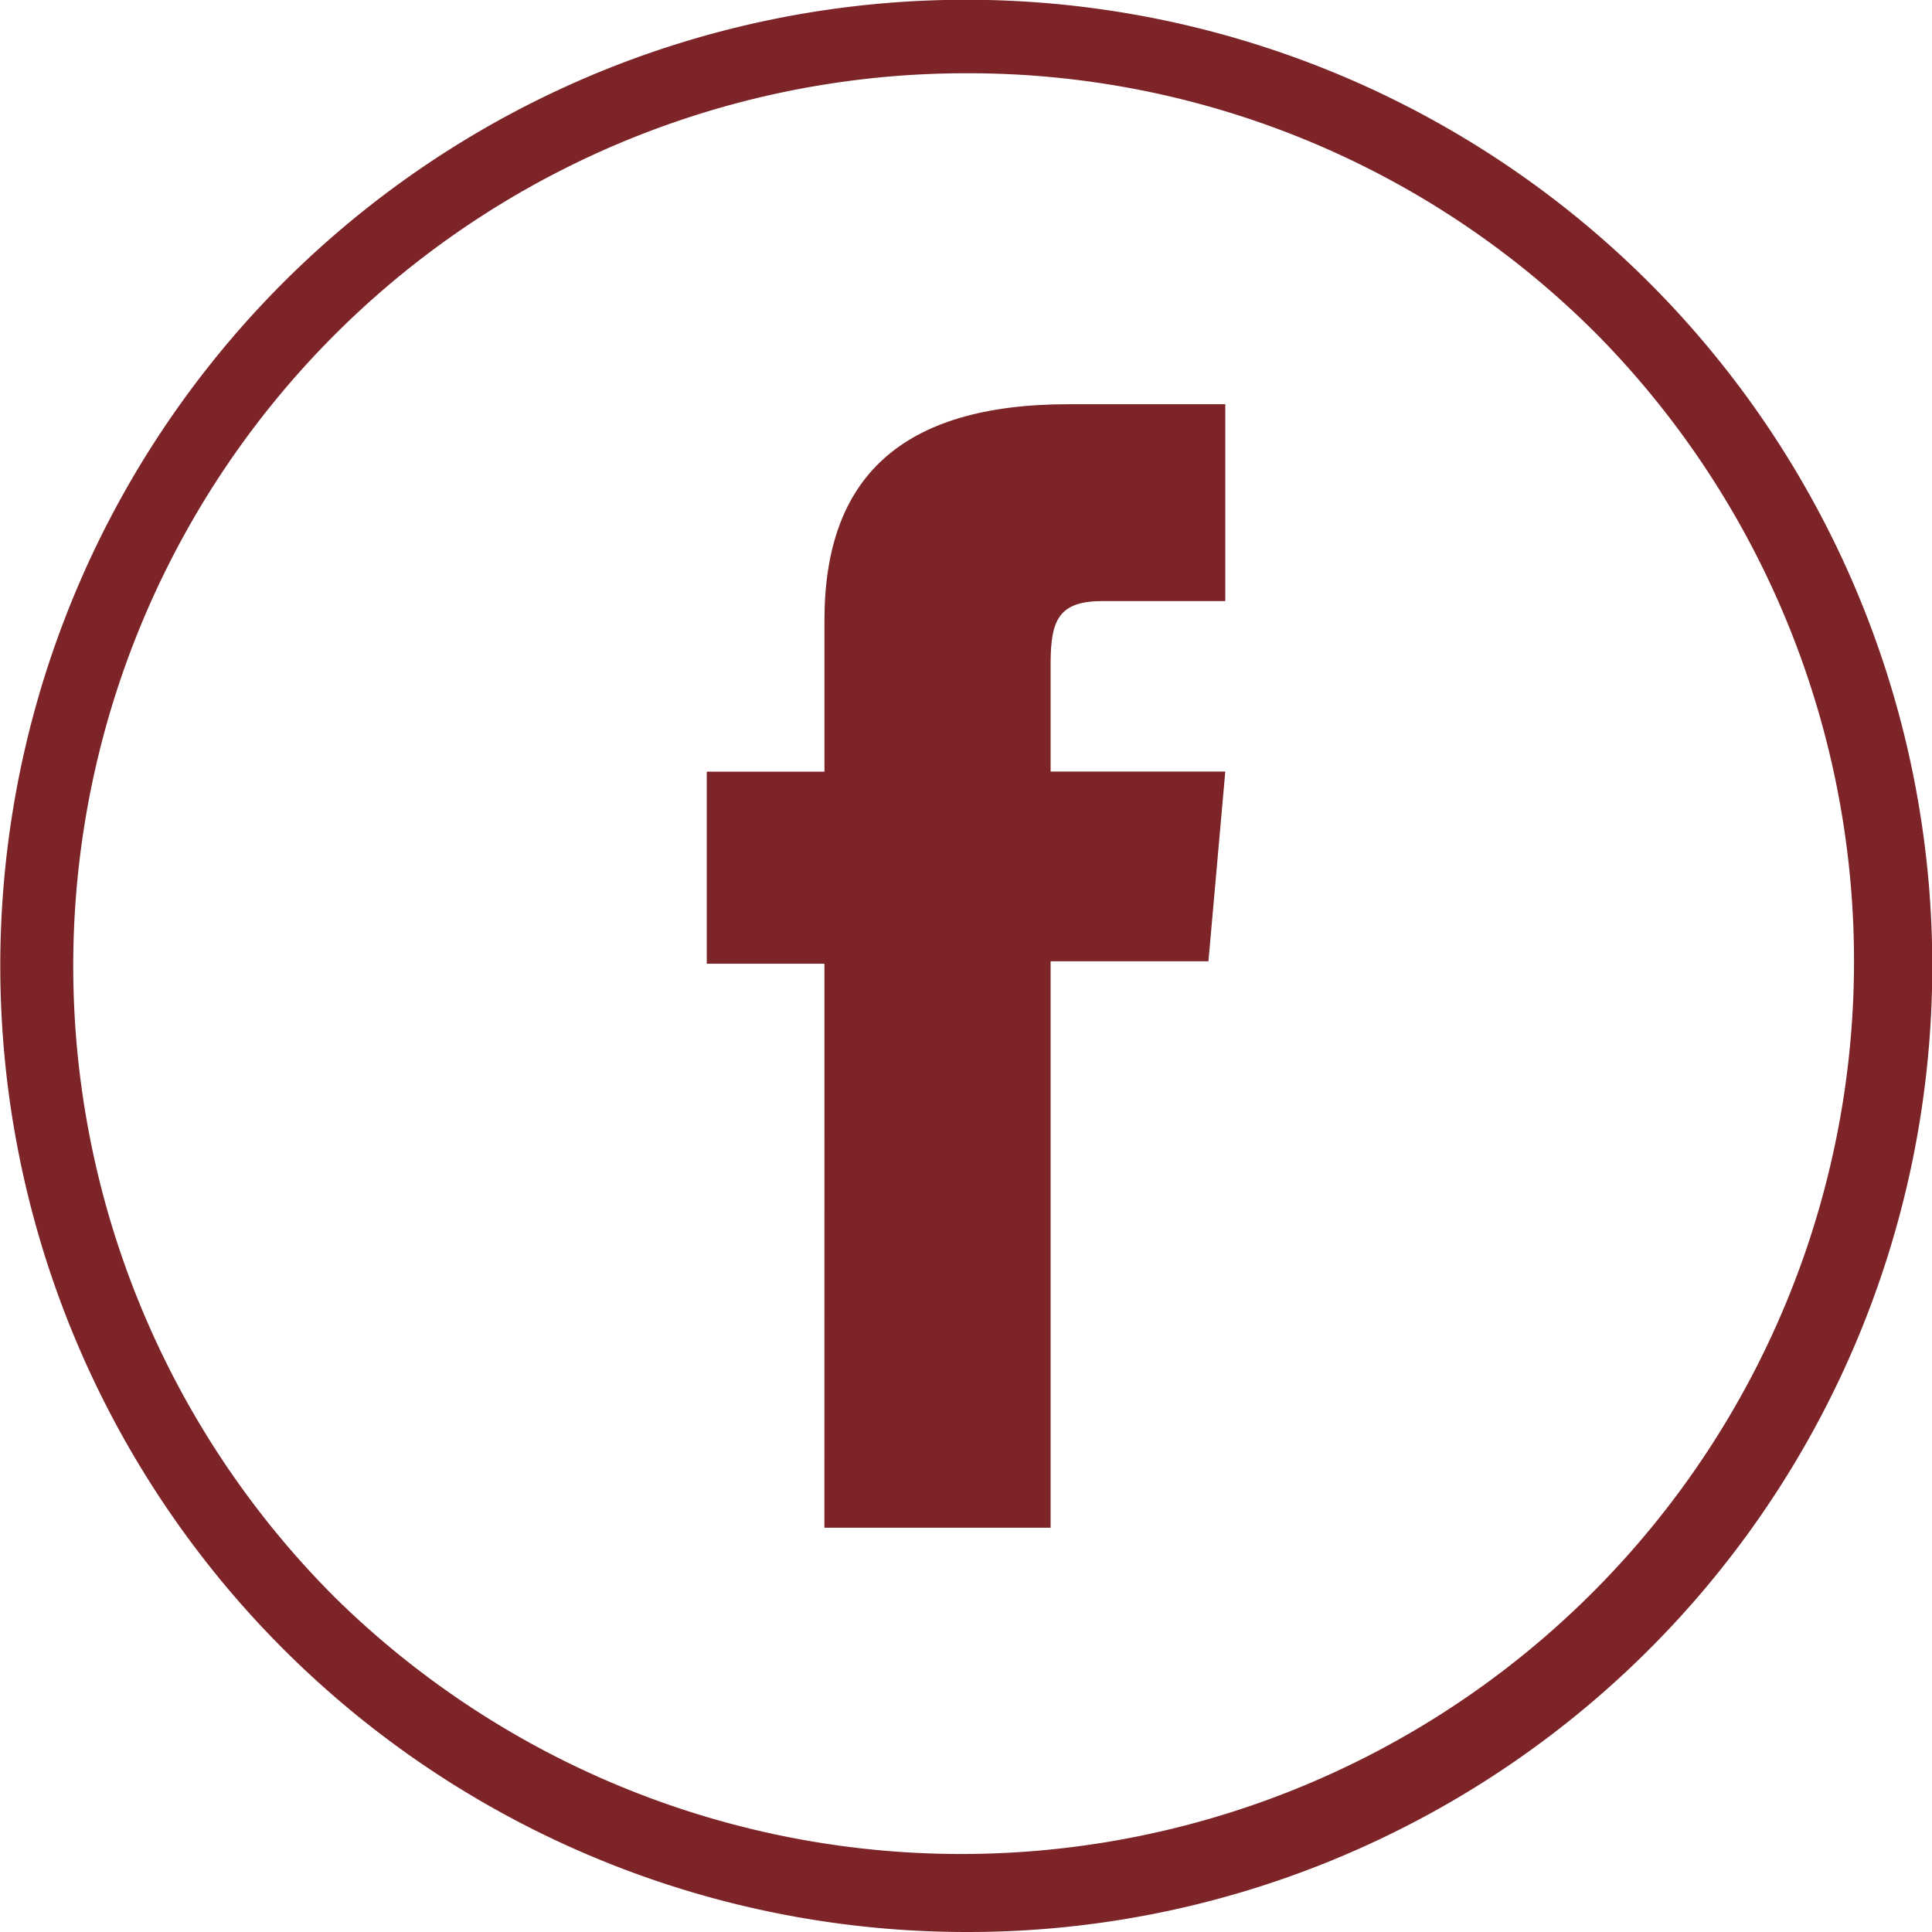
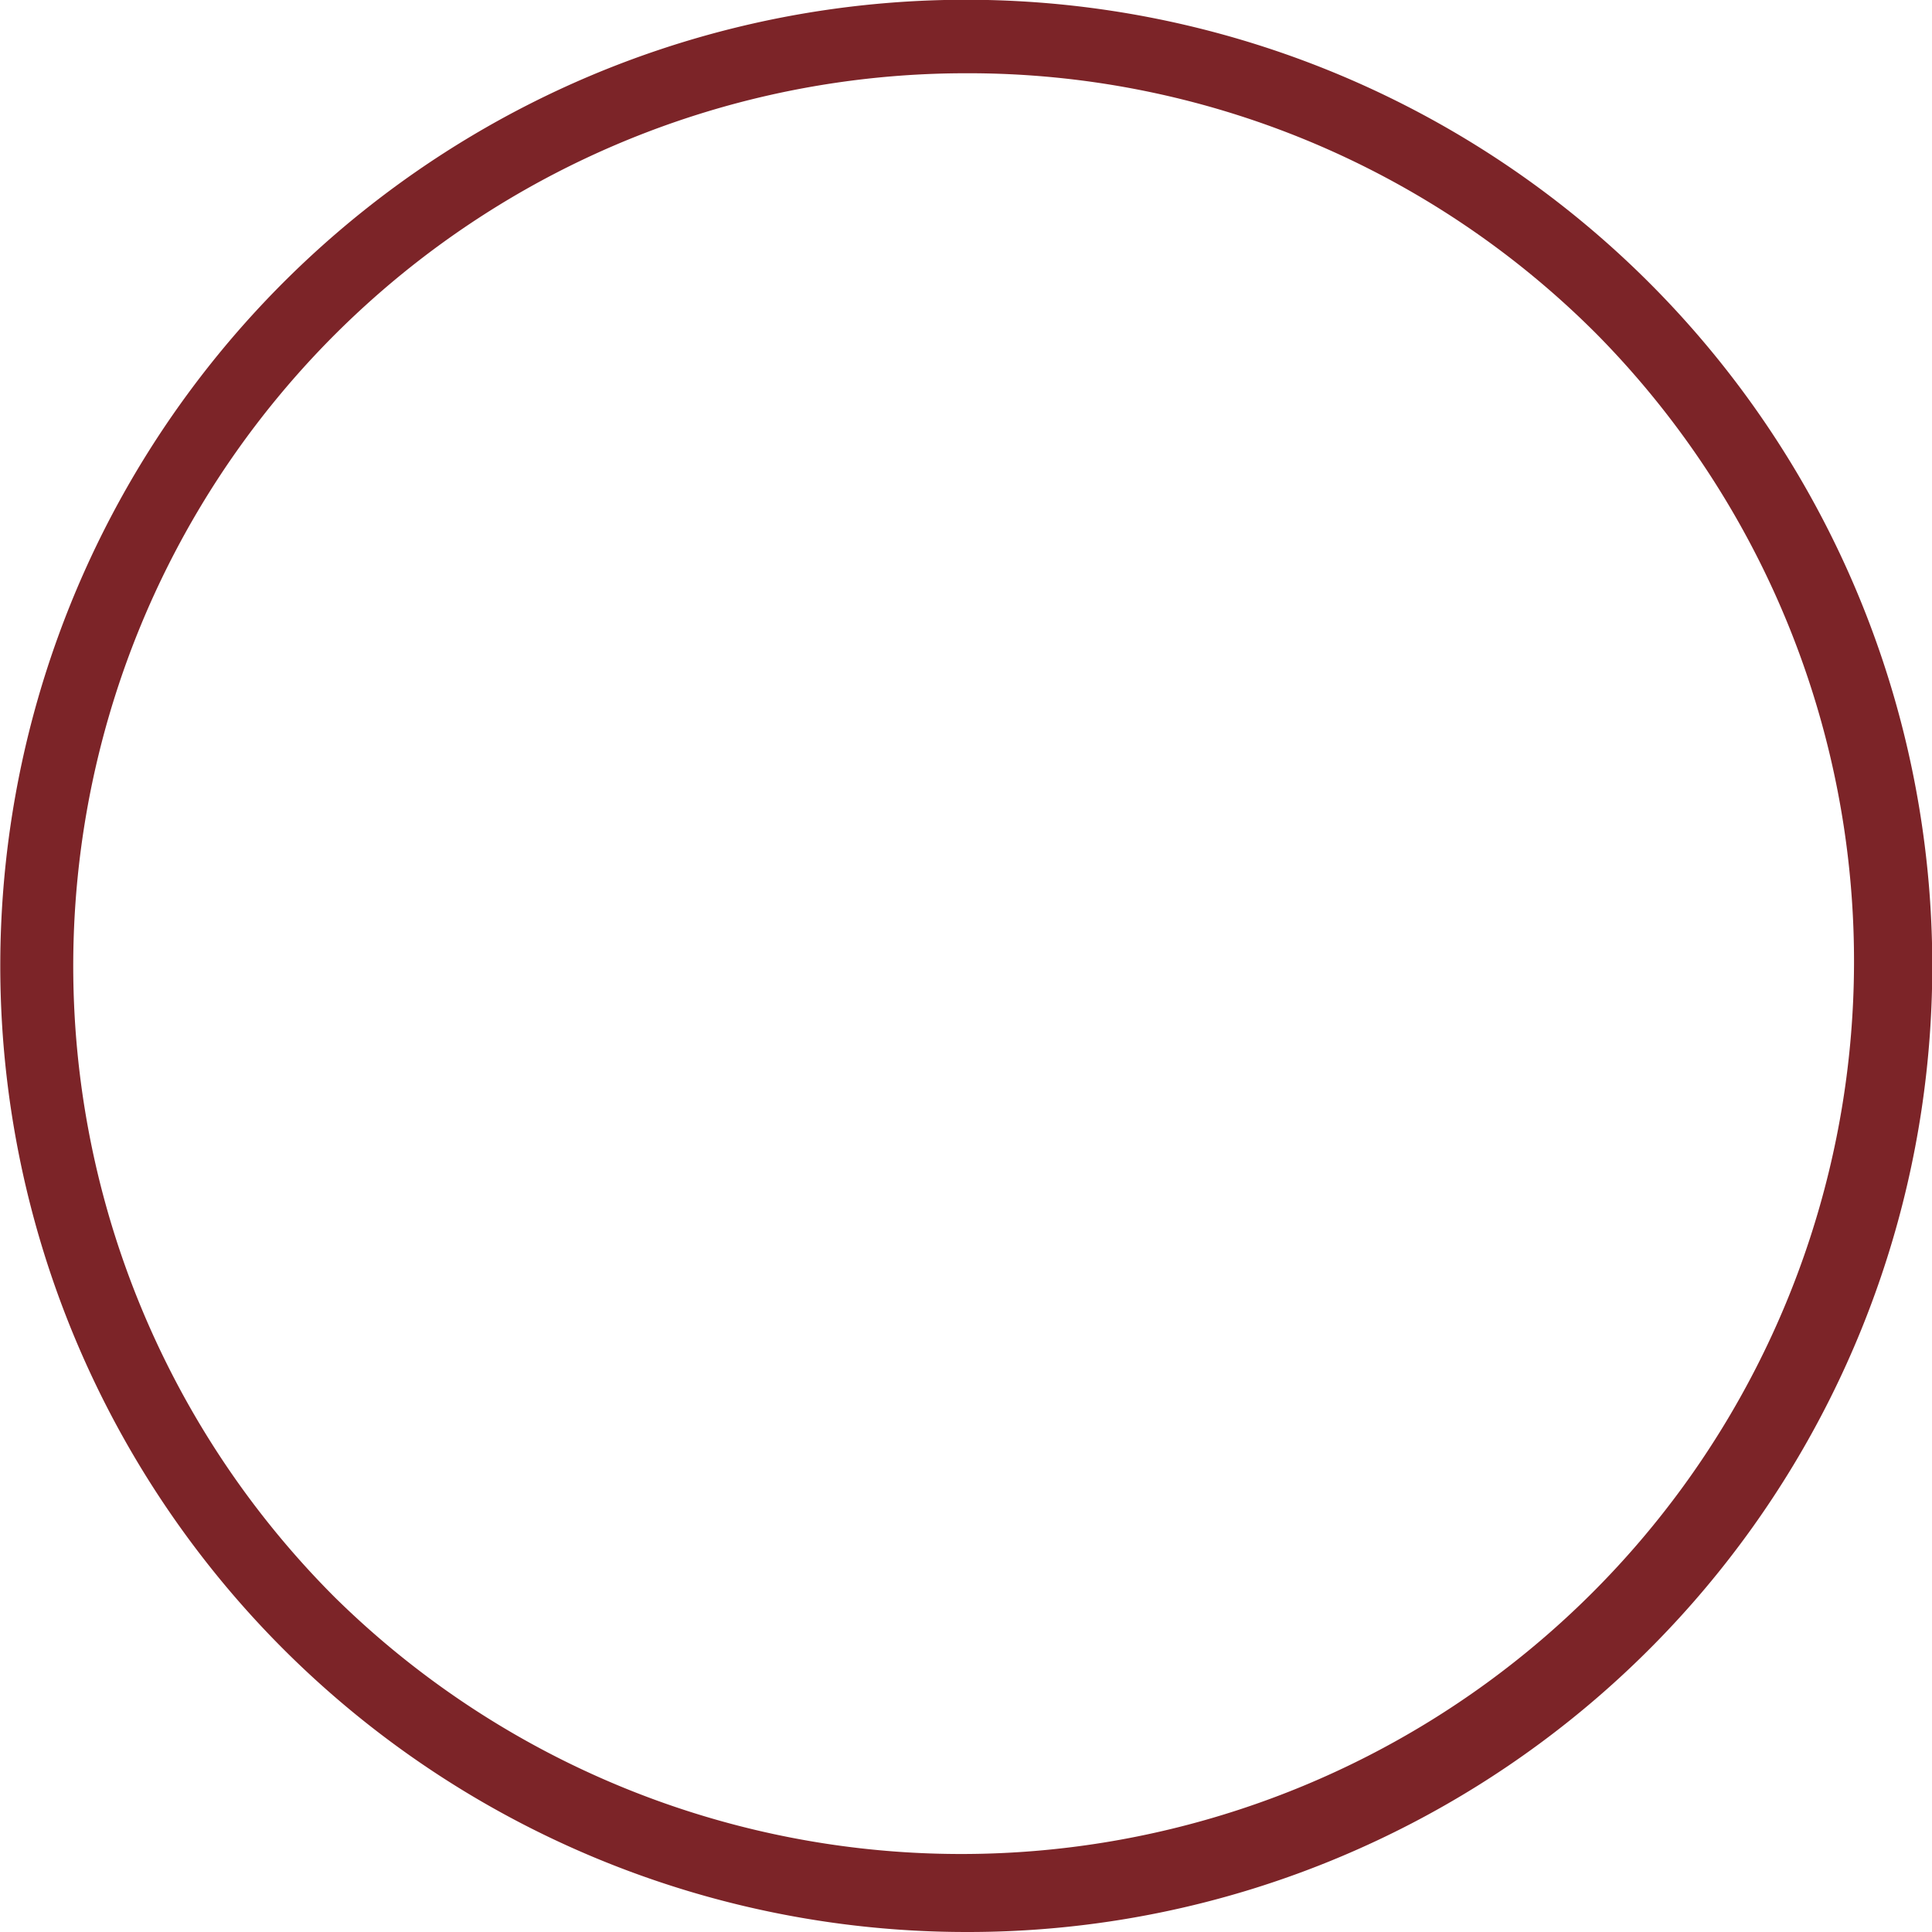
<svg xmlns="http://www.w3.org/2000/svg" id="Composant_9_8" data-name="Composant 9 – 8" width="39.561" height="39.561" viewBox="0 0 39.561 39.561">
  <path id="Tracé_825" data-name="Tracé 825" d="M74.885,39.561a19.785,19.785,0,0,1-7.7-38.006,19.785,19.785,0,0,1,15.4,36.452A19.657,19.657,0,0,1,74.885,39.561Zm0-38.061A18.28,18.28,0,0,0,61.959,32.707,18.281,18.281,0,0,0,87.811,6.854,18.16,18.16,0,0,0,74.885,1.5Z" transform="translate(-55.104)" fill="#7c2428" />
-   <path id="Tracé_826" data-name="Tracé 826" d="M71.985,31.283h4.632v-11.6h3.232l.345-3.884H76.617V13.586c0-.916.184-1.278,1.07-1.278h2.507V8.277H76.986c-3.447,0-5,1.518-5,4.424v3.1h-2.41v3.933h2.41Z" transform="translate(-55.104)" fill="#7c2428" />
</svg>